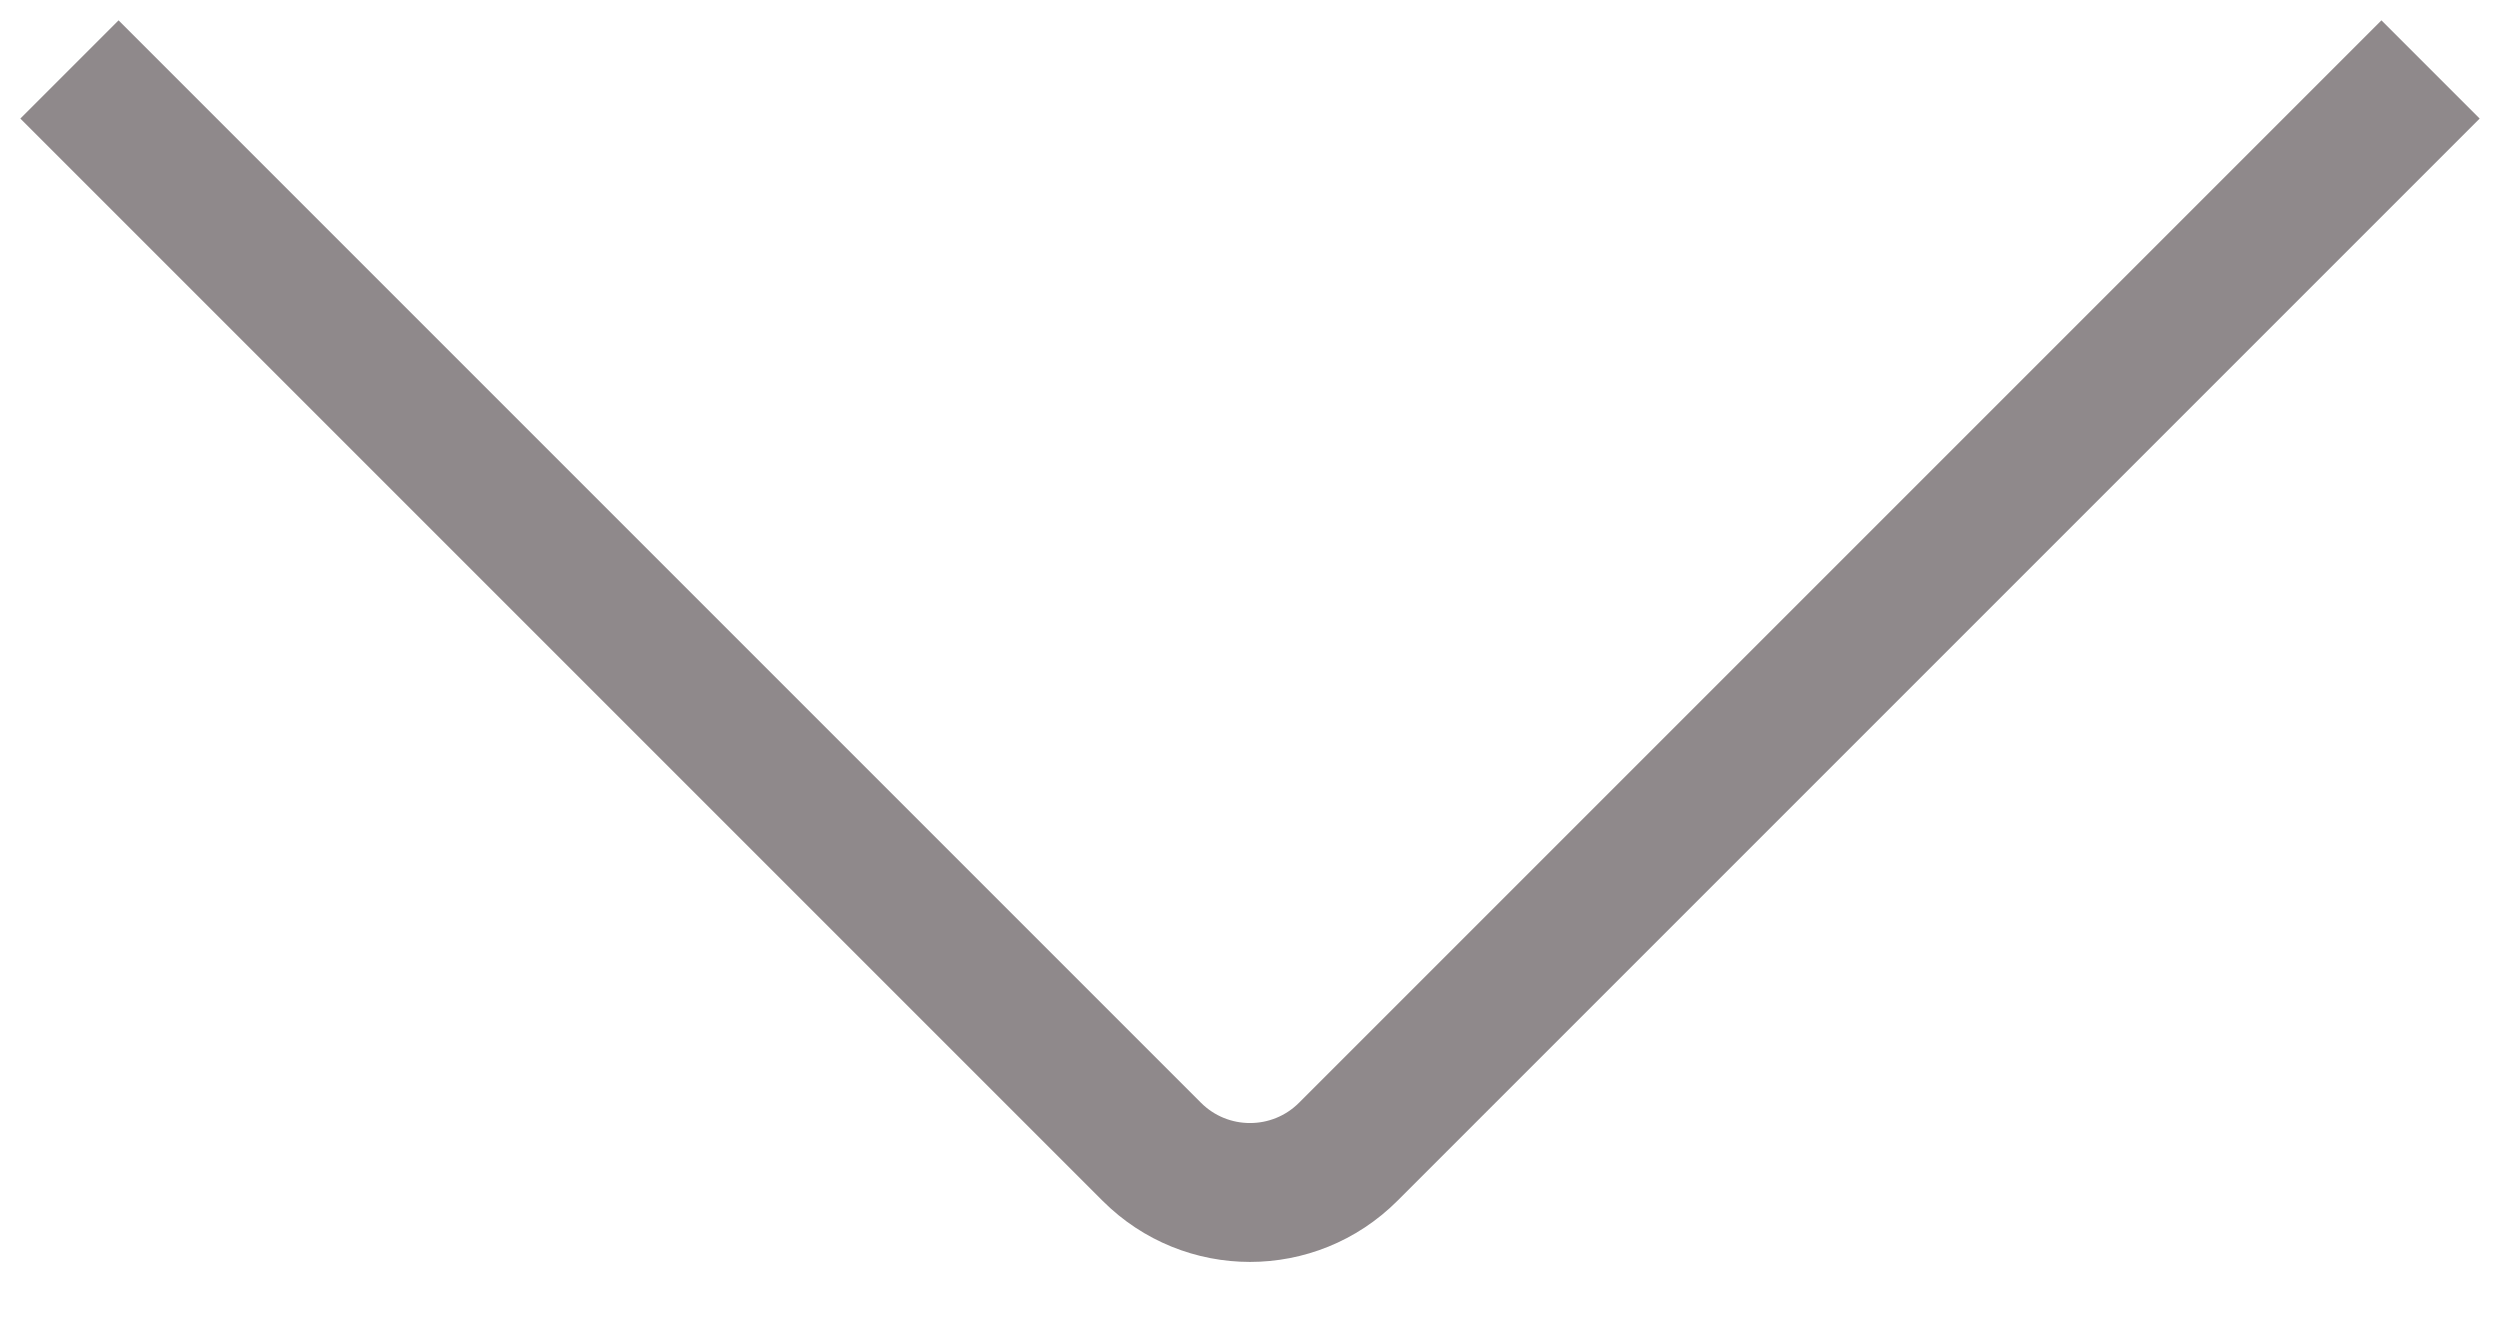
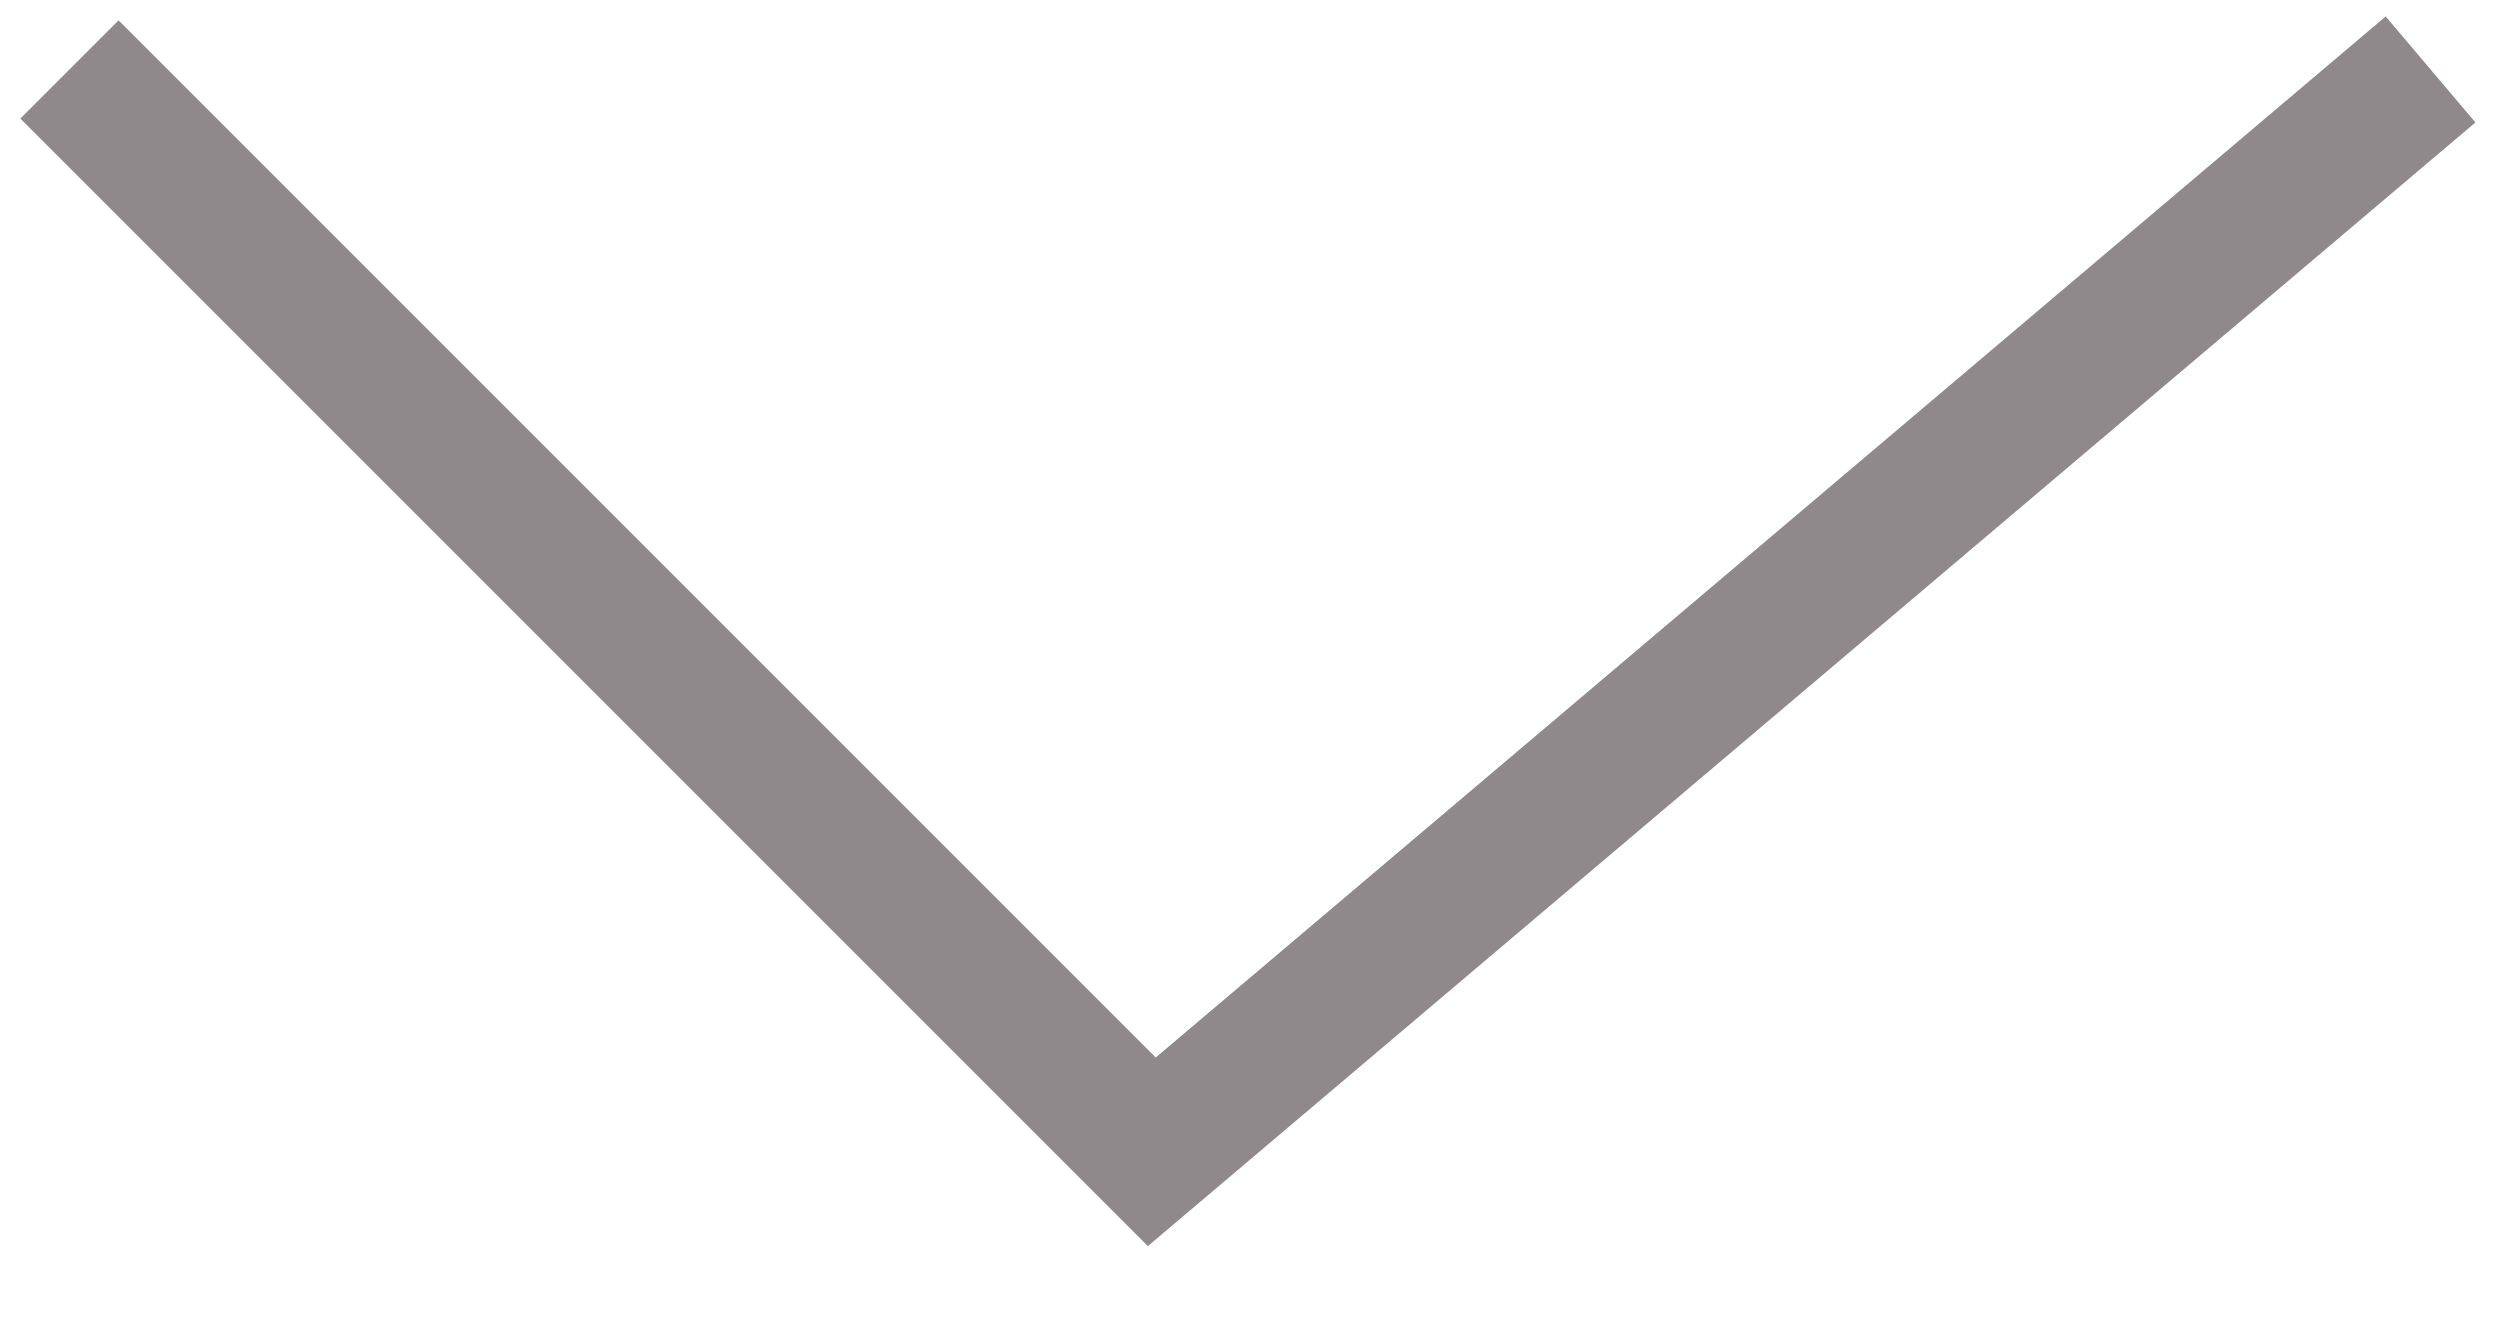
<svg xmlns="http://www.w3.org/2000/svg" width="36" height="19" viewBox="0 0 36 19" fill="none">
-   <path d="M1 1L16.586 16.586C17.367 17.367 18.633 17.367 19.414 16.586L35 1" stroke="#8F898B" stroke-width="2" />
+   <path d="M1 1L16.586 16.586L35 1" stroke="#8F898B" stroke-width="2" />
</svg>